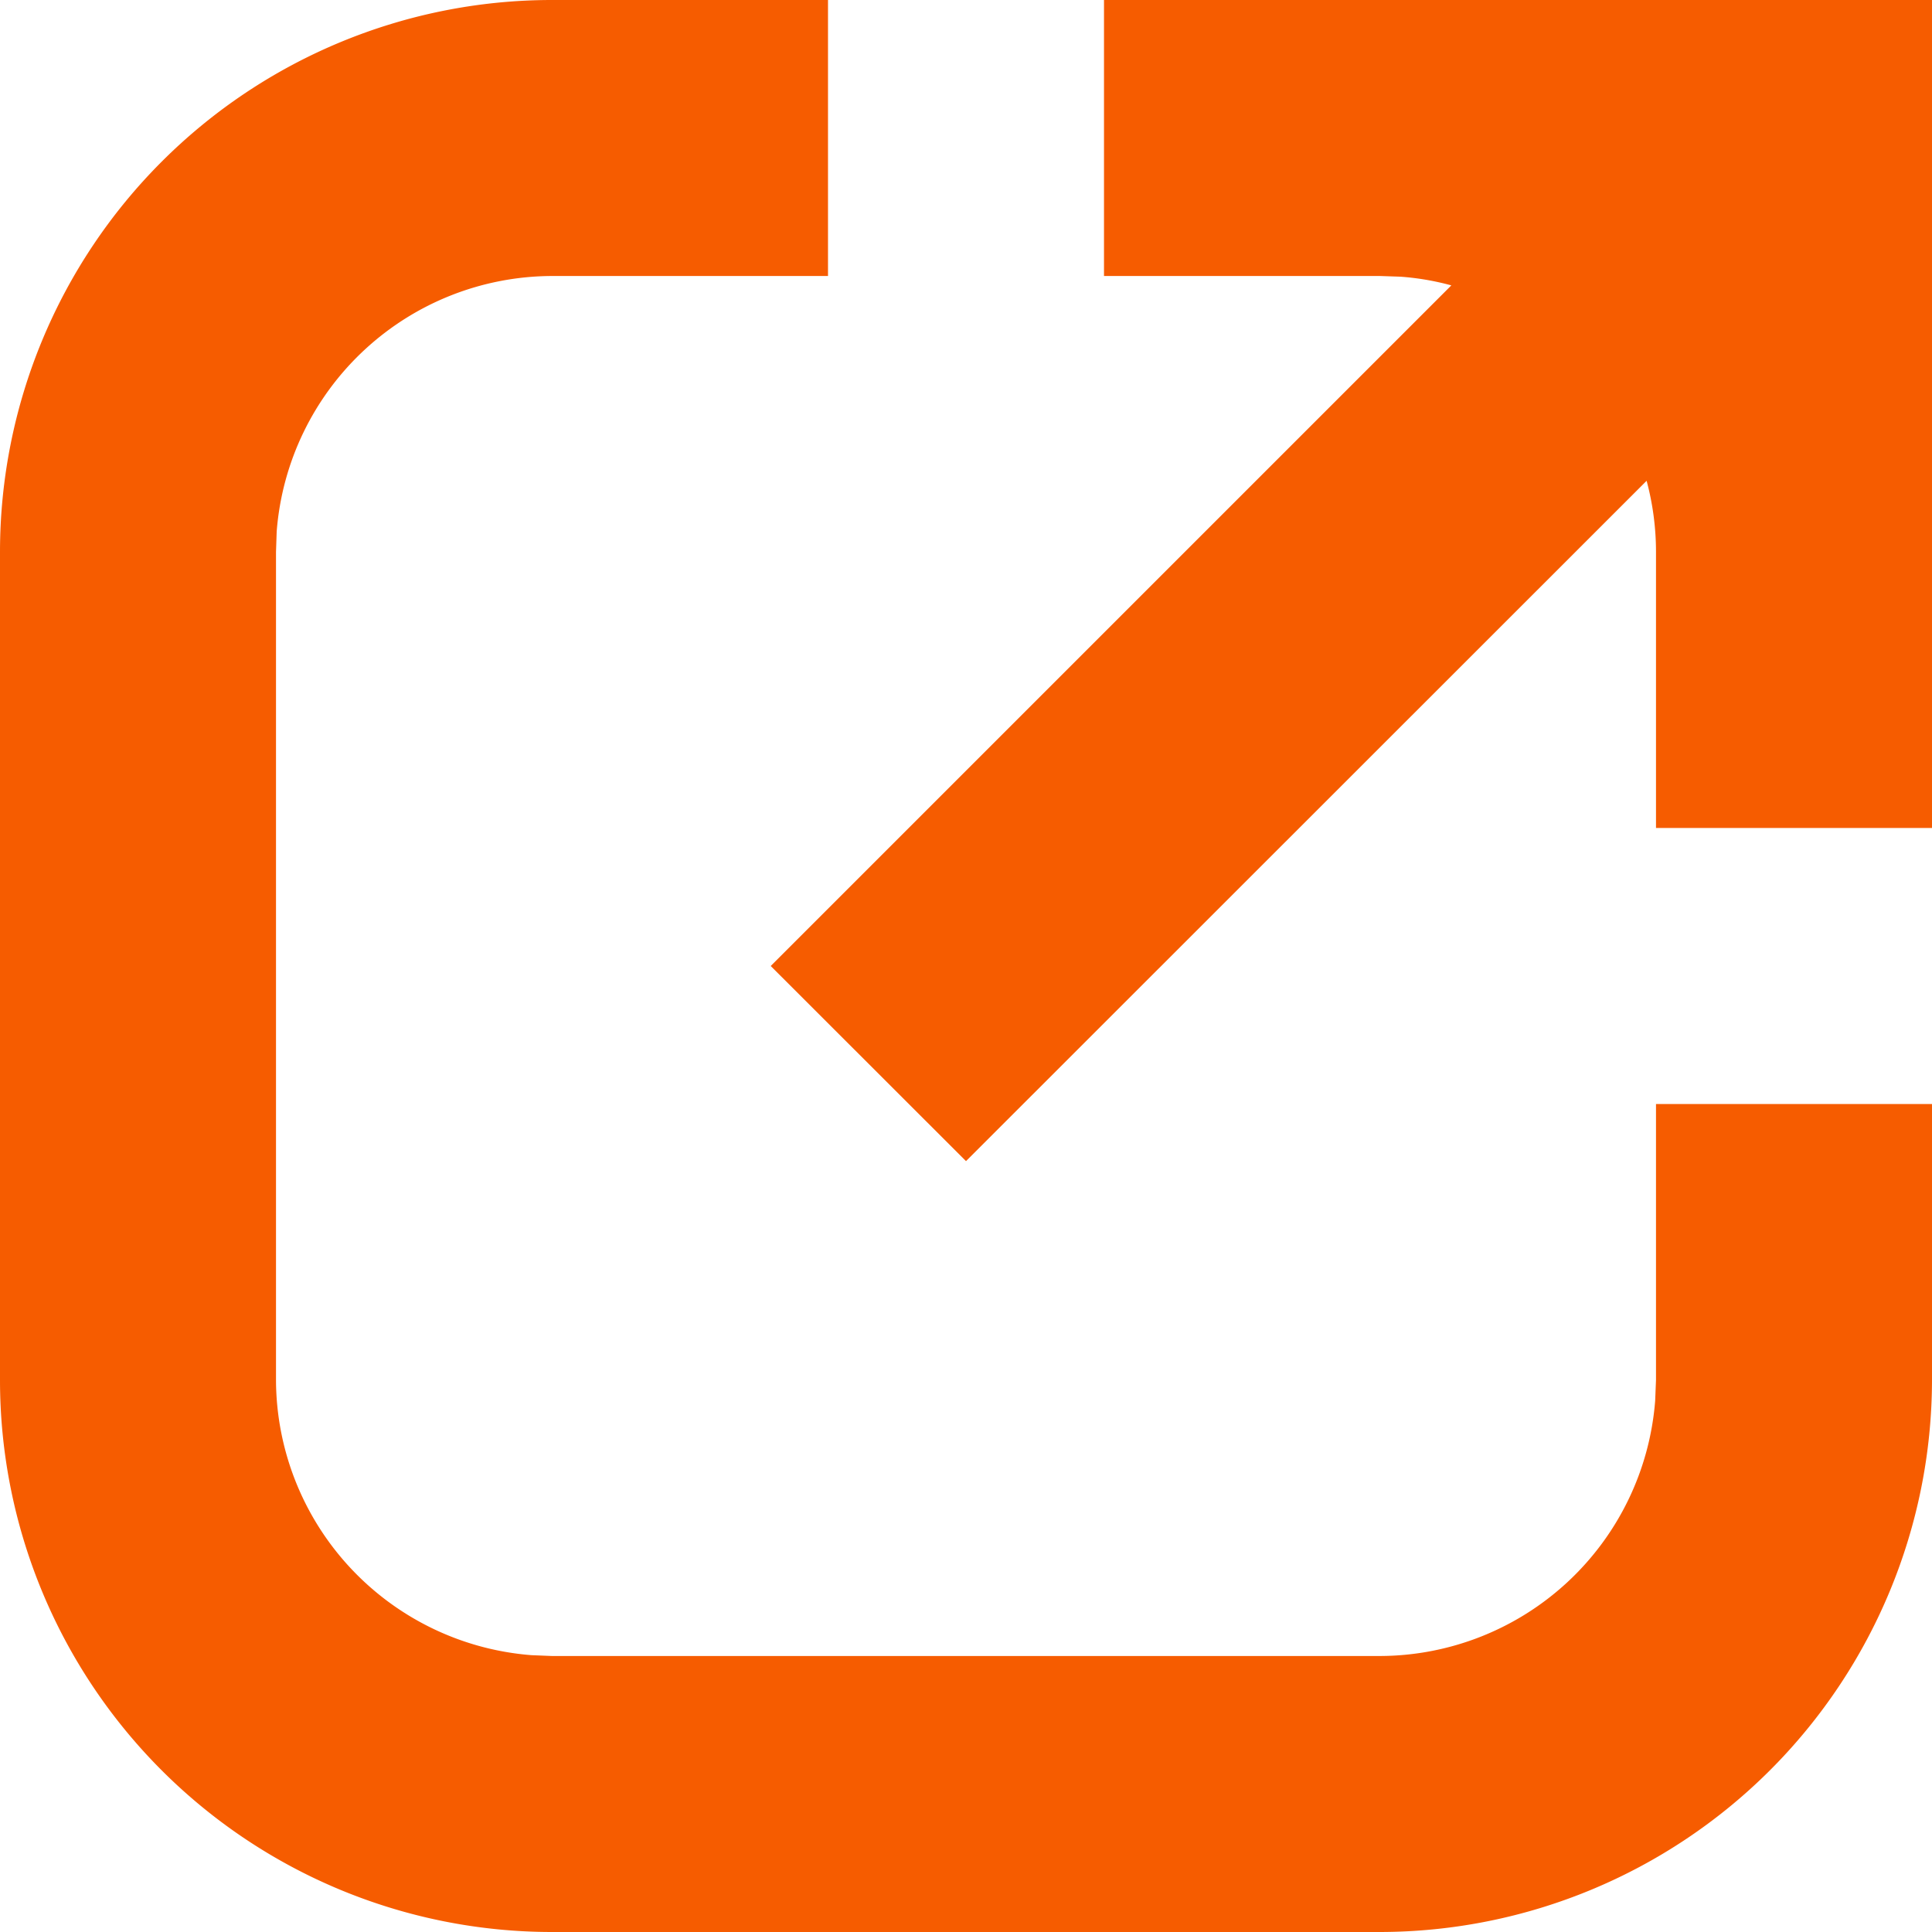
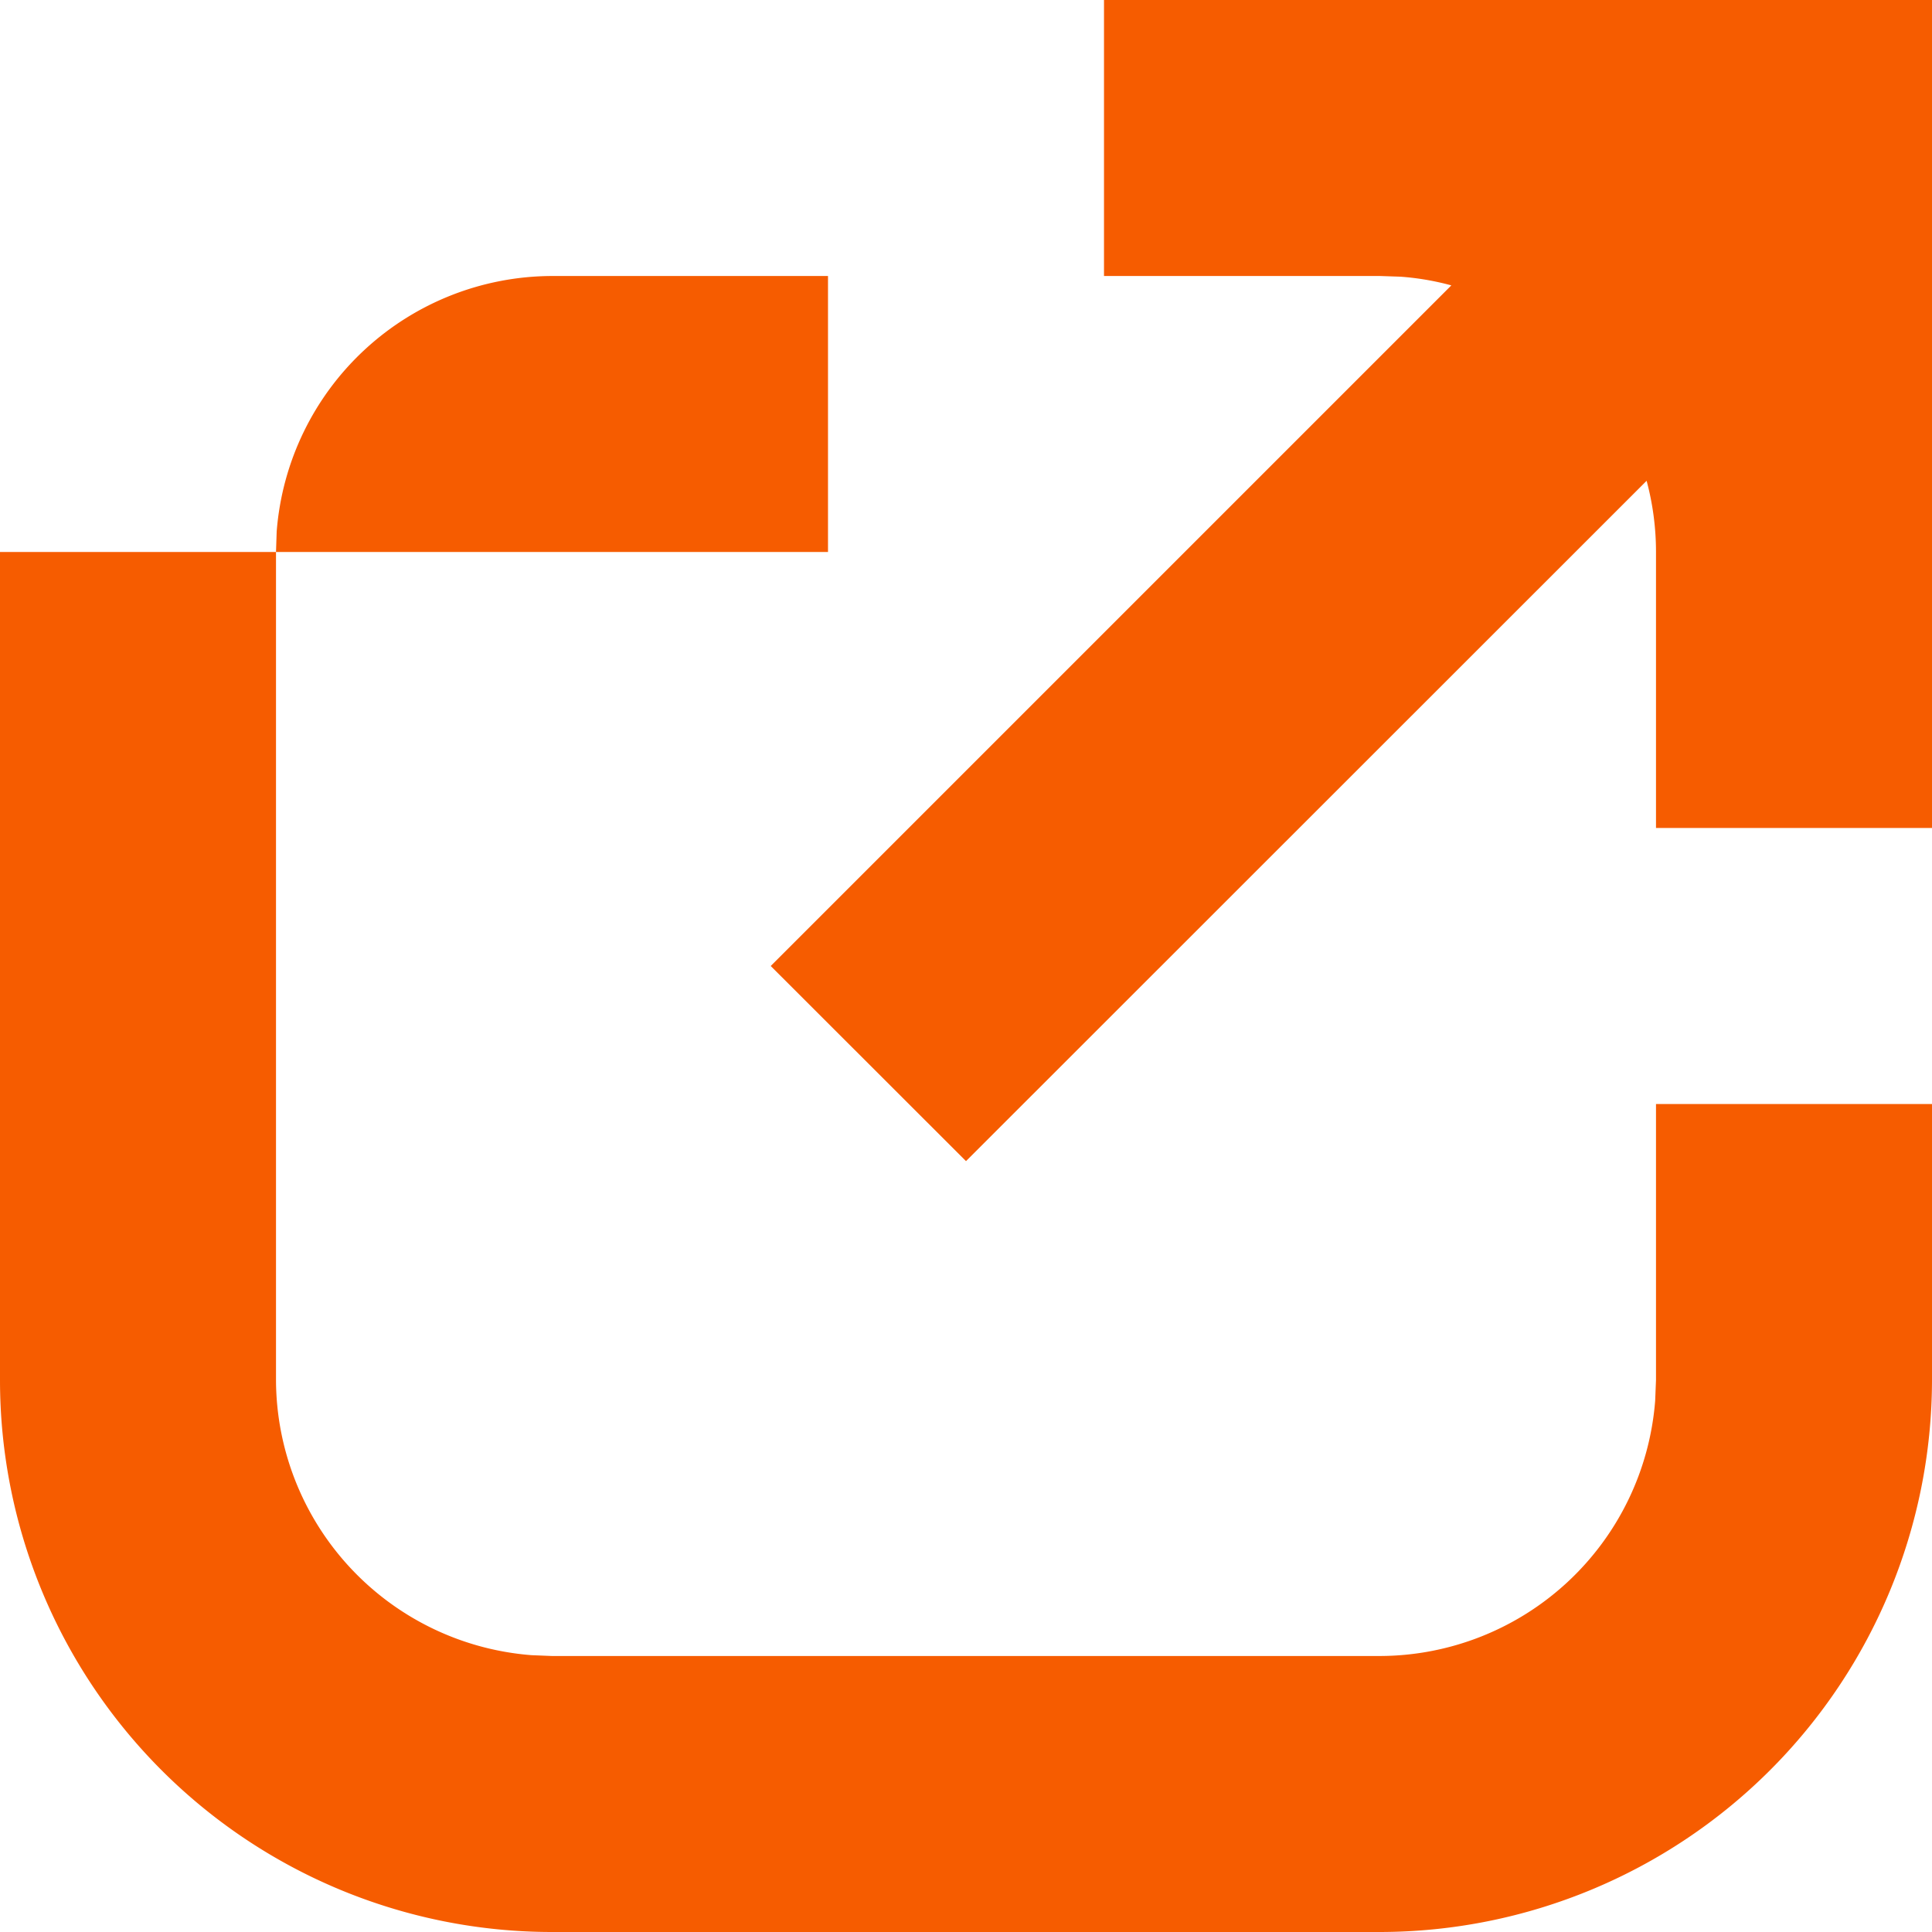
<svg xmlns="http://www.w3.org/2000/svg" width="14" height="14" viewBox="0 0 14 14">
-   <path id="external-link" d="M4,14a4,4,0,0,1-4-4V4A4,4,0,0,1,4,0H6V2H4A2.007,2.007,0,0,0,2.005,3.851L2,4v6a2.007,2.007,0,0,0,1.851,1.994L4,12h6a2.006,2.006,0,0,0,1.994-1.85L12,10V8h2v2a4.005,4.005,0,0,1-4,4ZM5.585,7l4.932-4.932a1.916,1.916,0,0,0-.369-.063L10,2H8V0h6V6H12V4a1.991,1.991,0,0,0-.068-.516L7,8.414Z" fill="#f65c00" />
+   <path id="external-link" d="M4,14a4,4,0,0,1-4-4V4H6V2H4A2.007,2.007,0,0,0,2.005,3.851L2,4v6a2.007,2.007,0,0,0,1.851,1.994L4,12h6a2.006,2.006,0,0,0,1.994-1.85L12,10V8h2v2a4.005,4.005,0,0,1-4,4ZM5.585,7l4.932-4.932a1.916,1.916,0,0,0-.369-.063L10,2H8V0h6V6H12V4a1.991,1.991,0,0,0-.068-.516L7,8.414Z" fill="#f65c00" />
</svg>